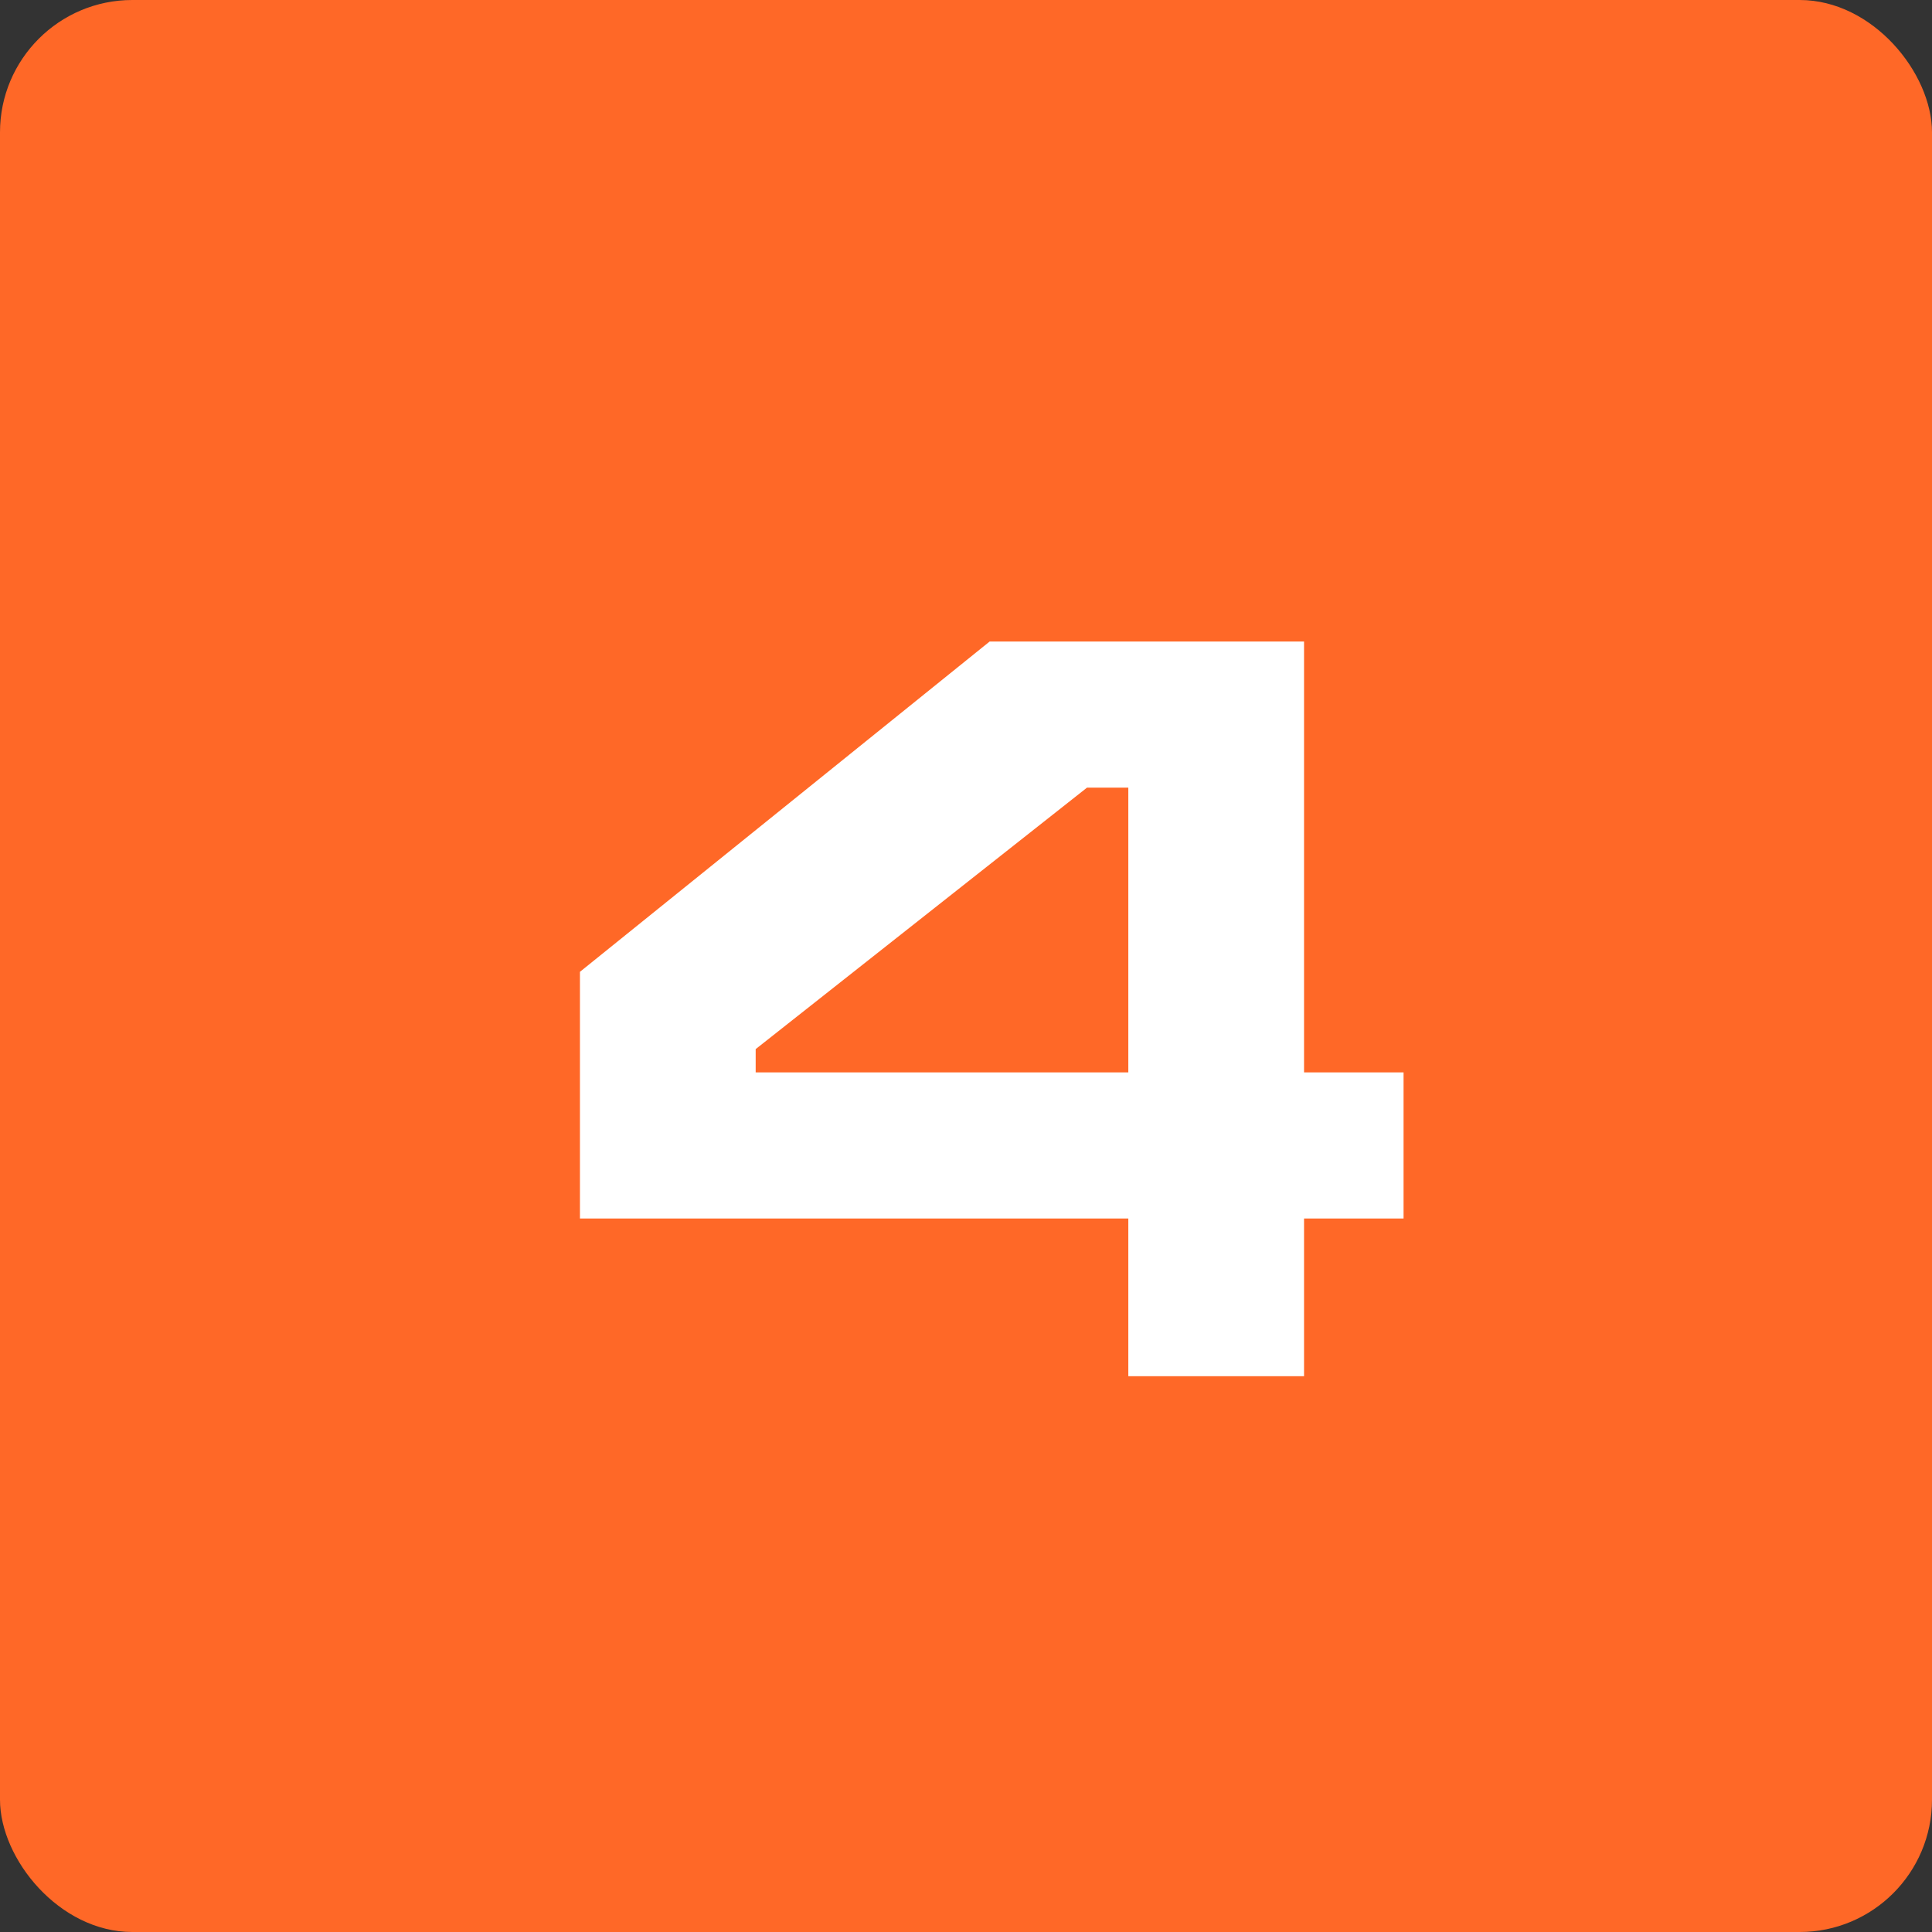
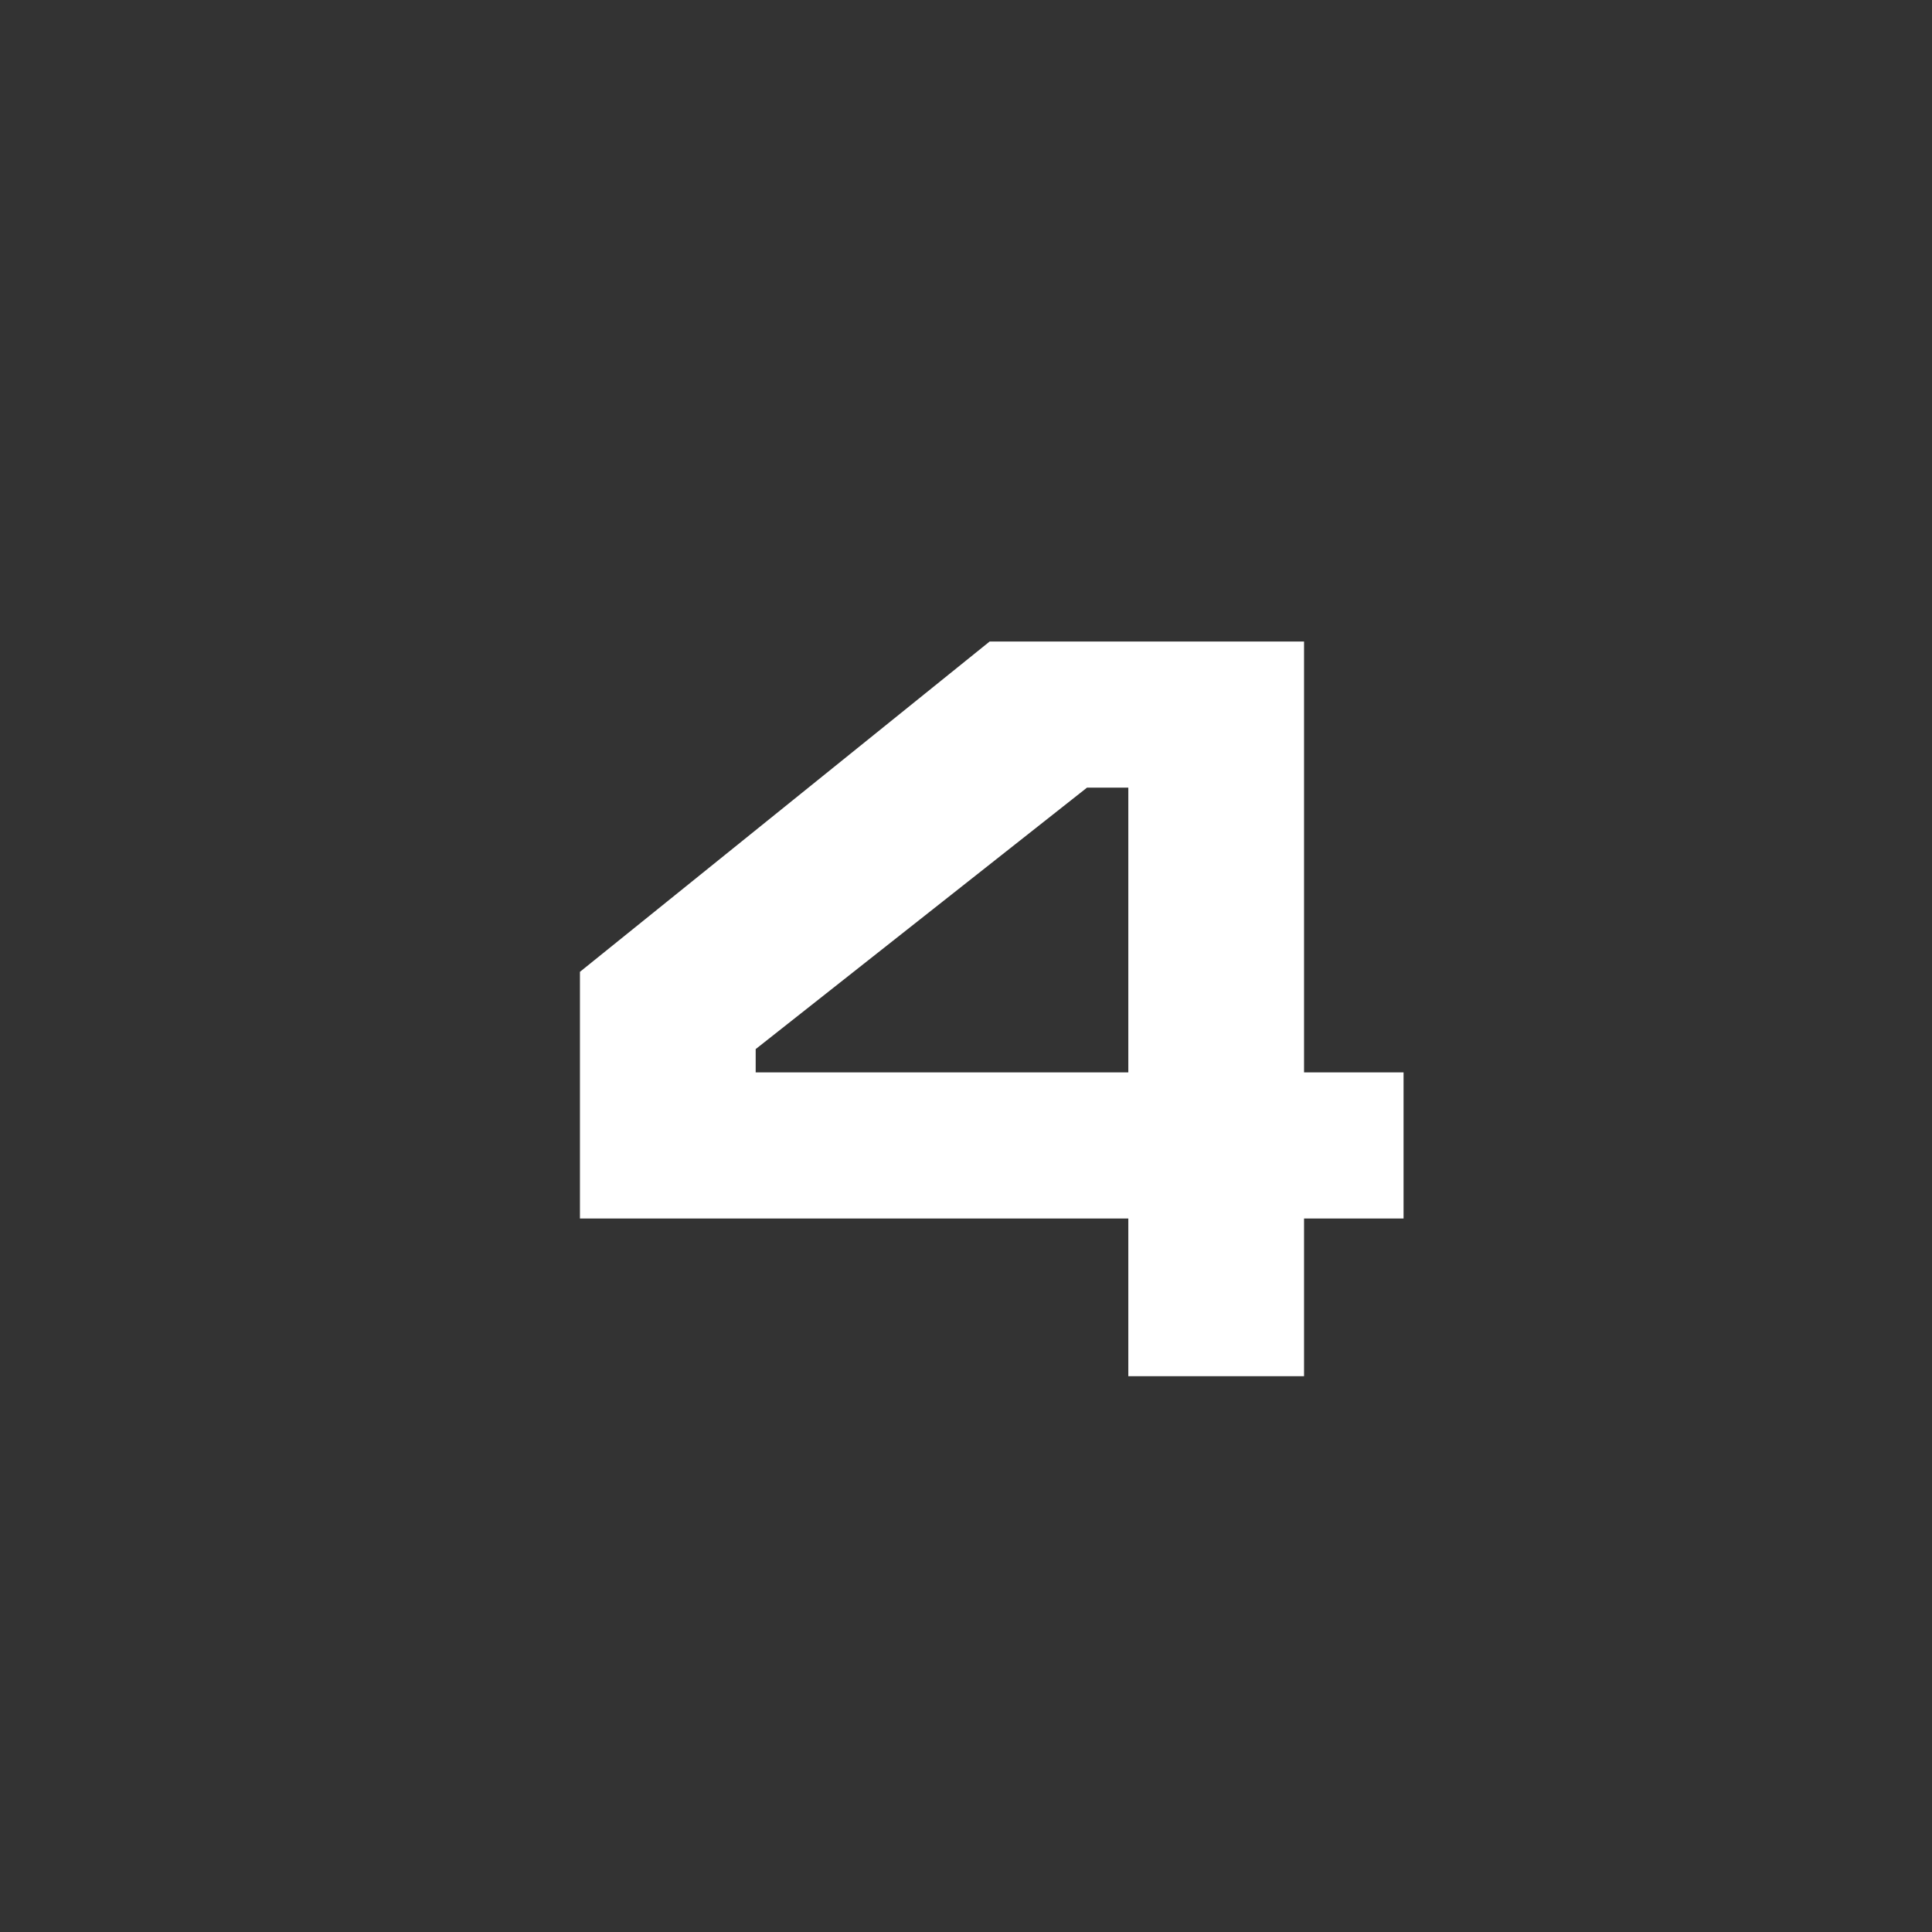
<svg xmlns="http://www.w3.org/2000/svg" width="73" height="73" viewBox="0 0 73 73" fill="none">
  <rect x="0" y="0" width="73" height="73" fill="#333333" stroke="none" />
-   <rect width="73" height="73" rx="5" fill="#FF6827" />
  <path d="M49.273 24.24V40.52H53.033V46.04H49.273V52H42.633V46.04H21.913V36.72L37.393 24.24H49.273ZM42.633 40.52V29.76H41.073L28.553 39.64V40.52H42.633Z" fill="white" />
</svg>